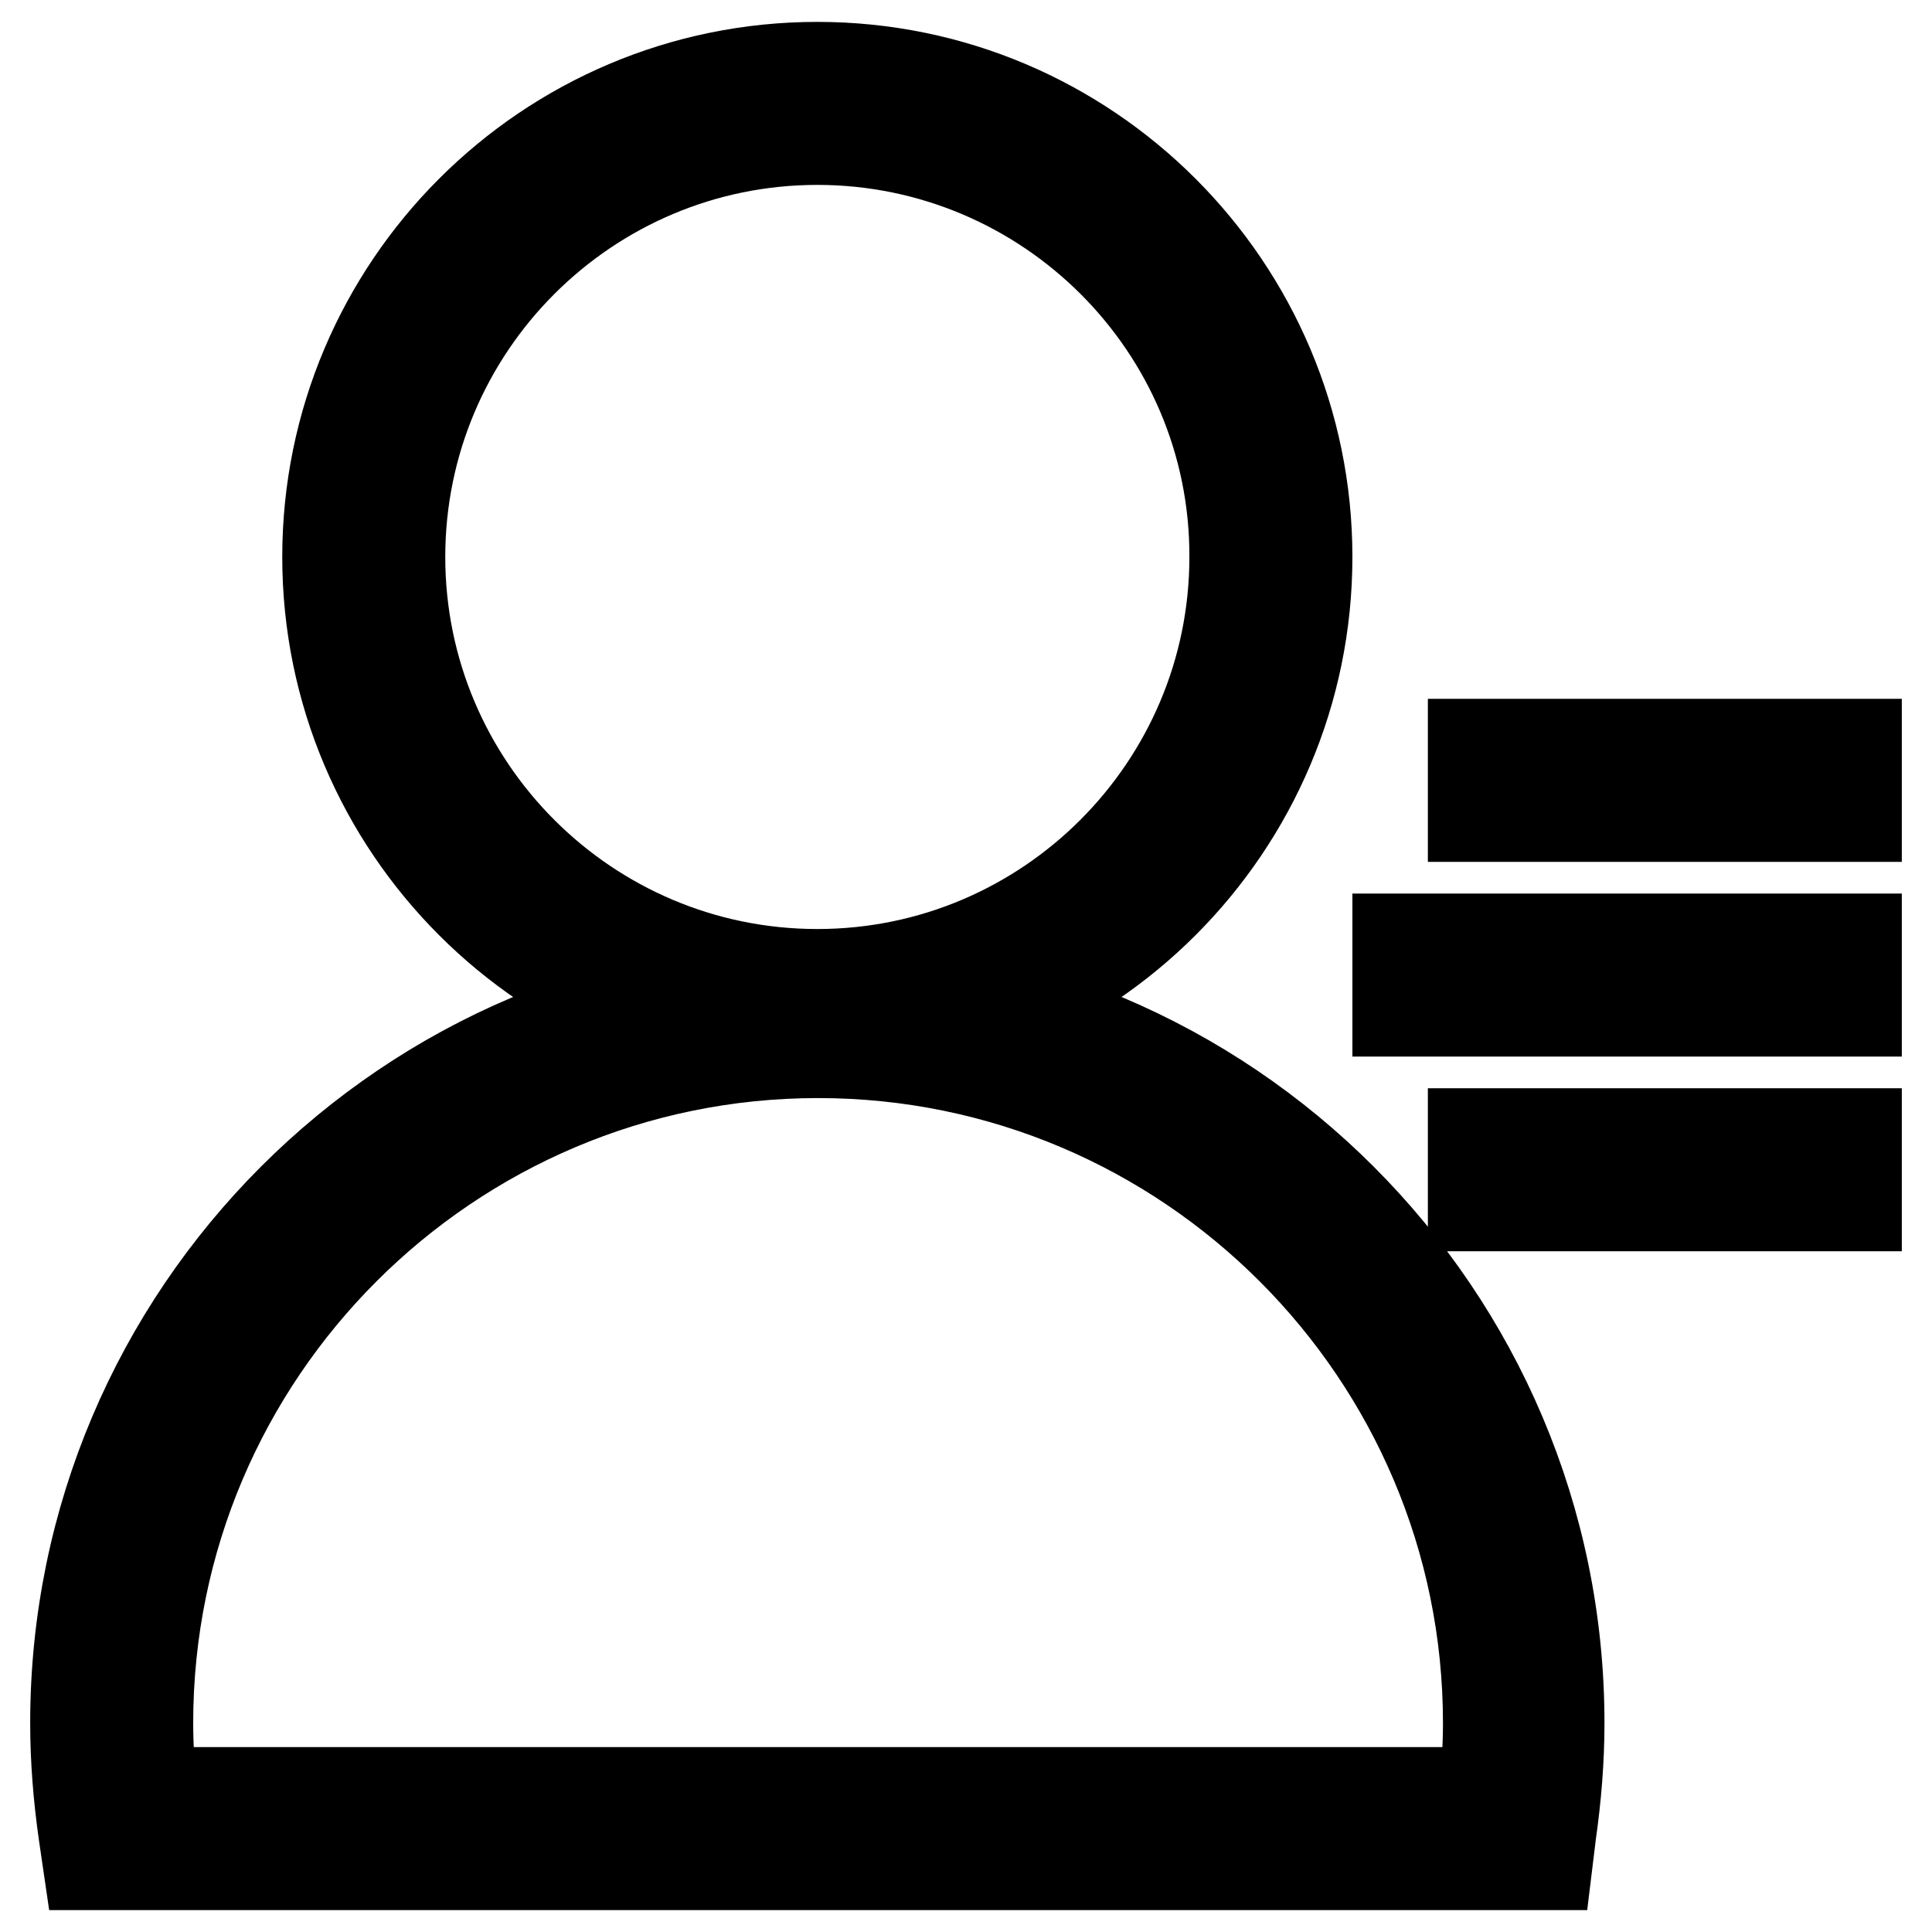
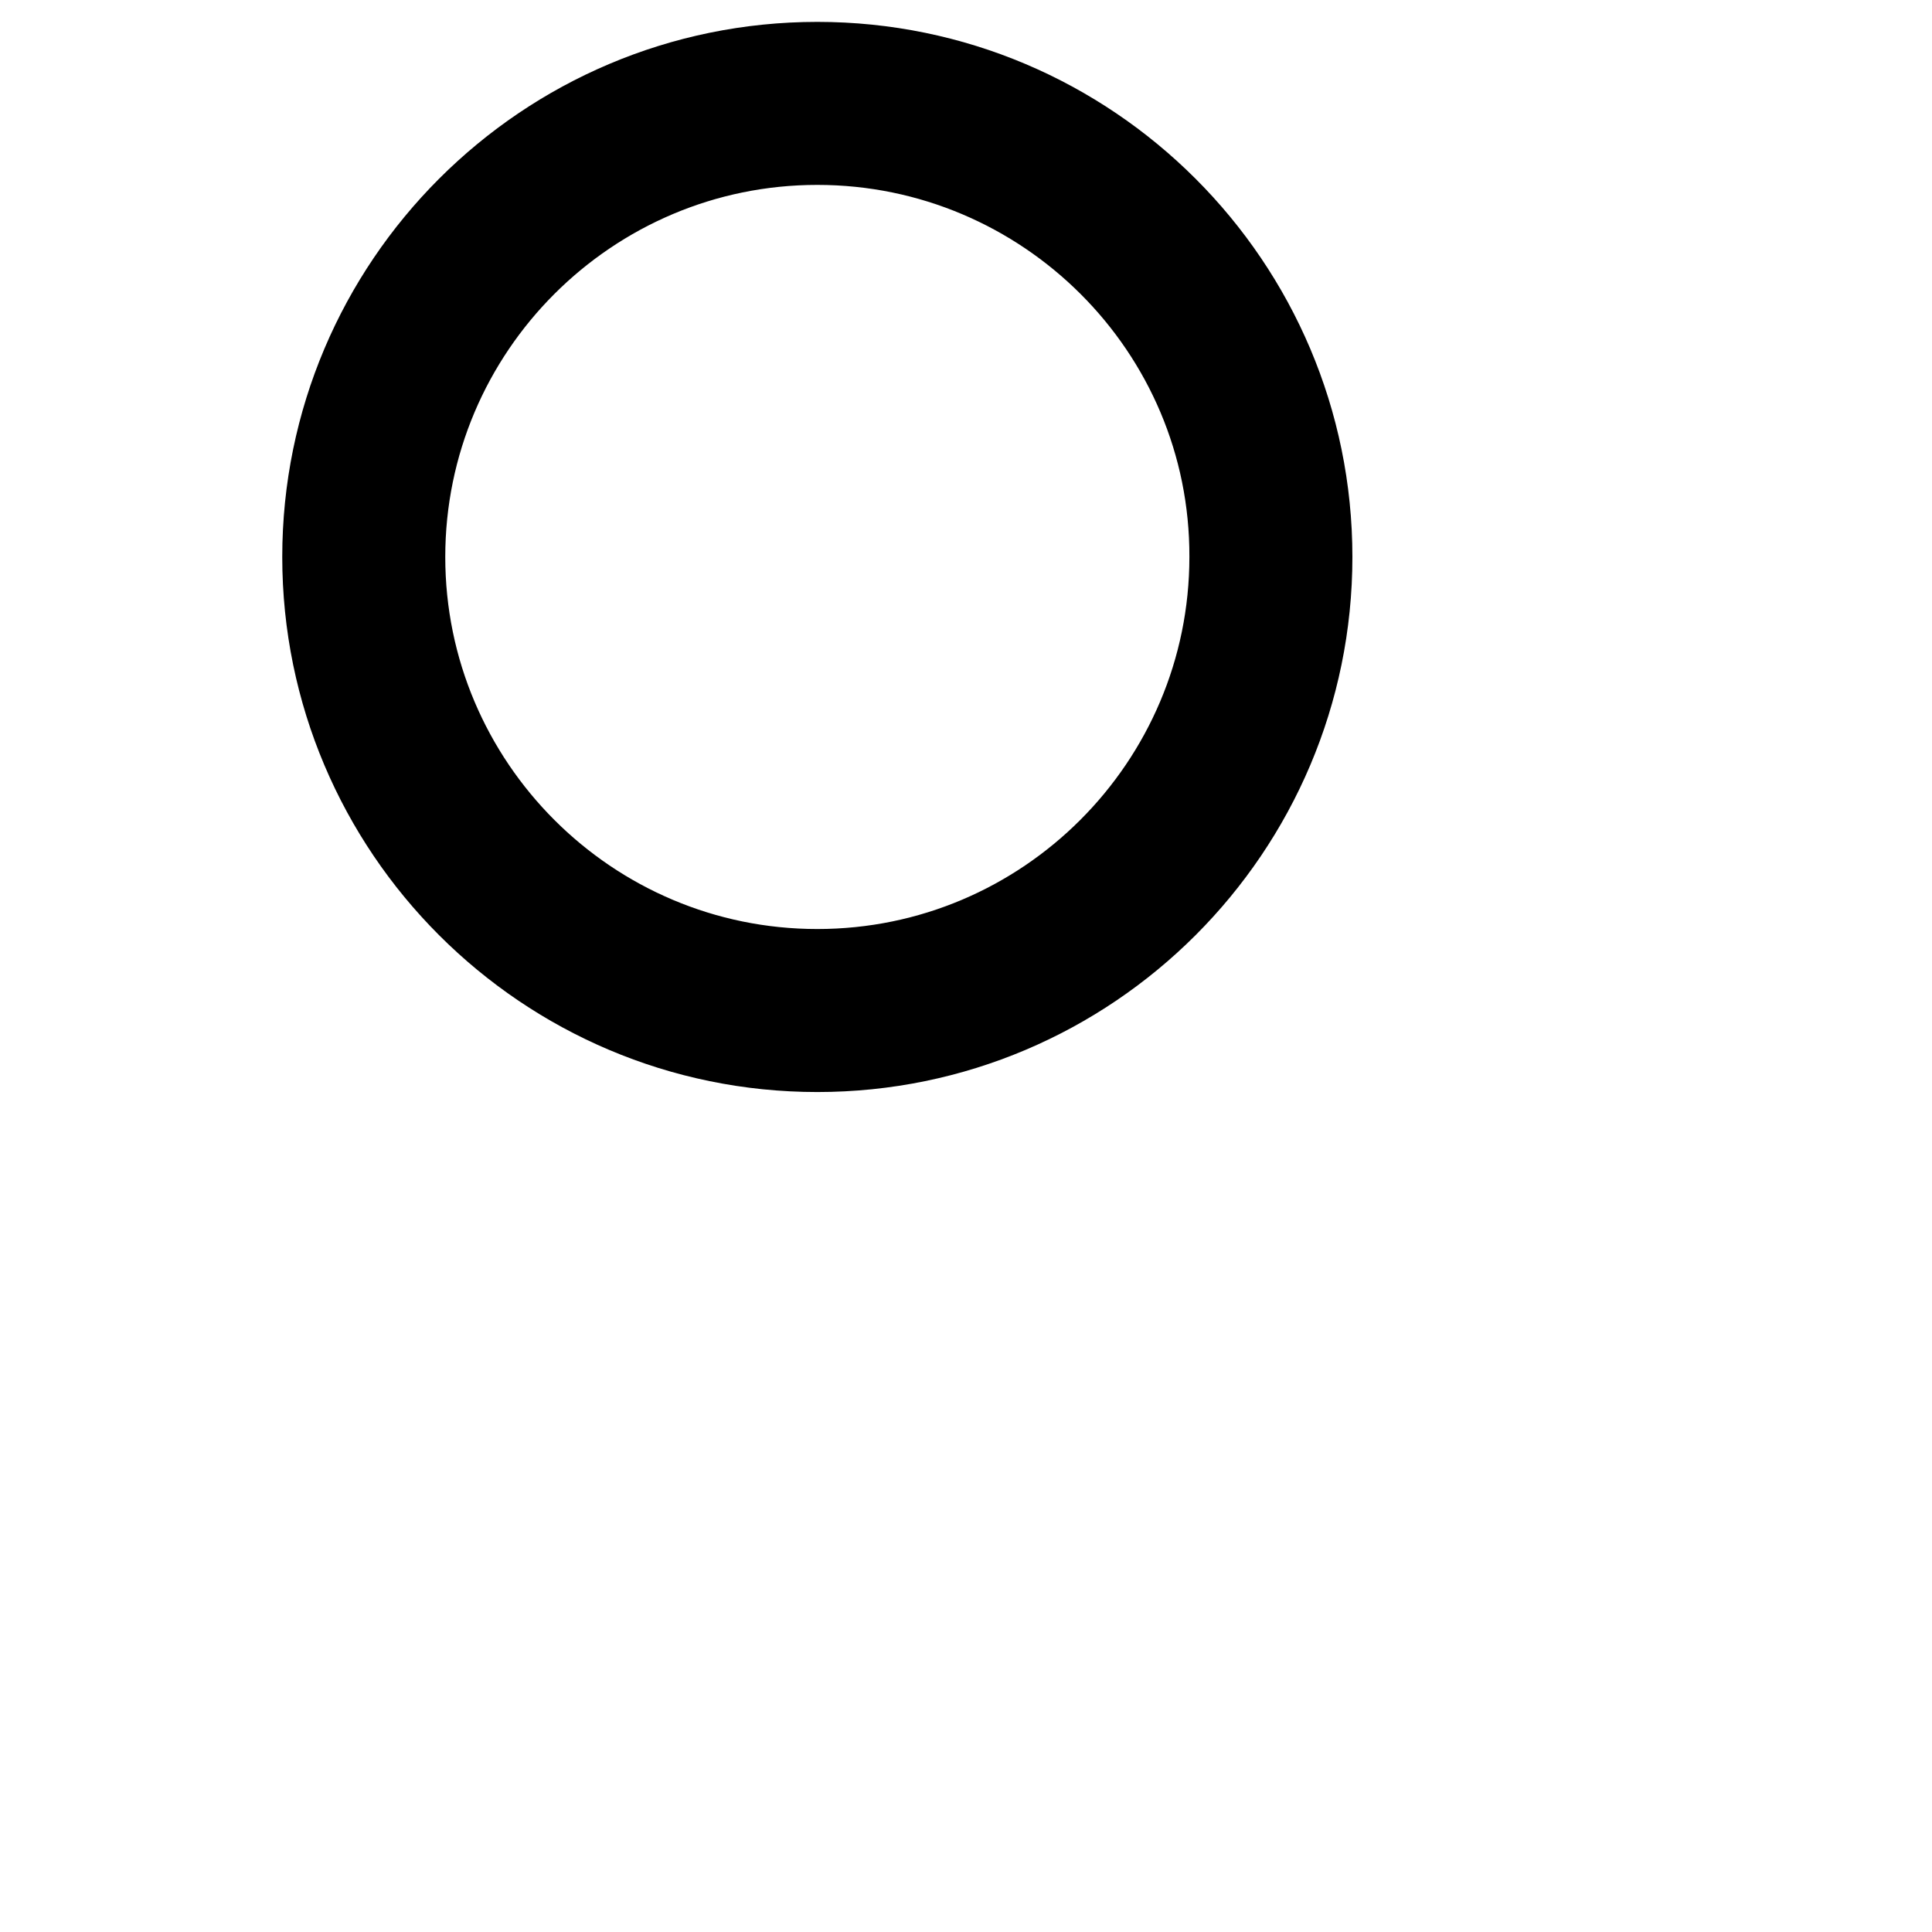
<svg xmlns="http://www.w3.org/2000/svg" version="1.1" x="0px" y="0px" viewBox="0 0 256 256" enable-background="new 0 0 256 256" xml:space="preserve">
  <g>
    <path stroke-width="12" fill-opacity="0" stroke="#000000" d="M108.3,138.7c-35.8,0-64.9-29.1-64.9-64.9c0-35.8,29.1-64.9,64.9-64.9c35.8,0,64.9,29.1,64.9,64.9 C173.2,109.6,144.1,138.7,108.3,138.7z M108.3,18.5C77.8,18.5,53,43.3,53,73.8c0,30.5,24.8,55.3,55.3,55.3 c30.5,0,55.3-24.8,55.3-55.3C163.7,43.3,138.8,18.5,108.3,18.5z" />
-     <path stroke-width="12" fill-opacity="0" stroke="#000000" d="M205,247.1H11.7l-0.6-4.1c-0.7-4.9-1.1-9.8-1.1-14.7c0-54.2,44.1-98.3,98.3-98.3 c54.2,0,98.3,44.1,98.3,98.3c0,4.9-0.4,9.8-1.1,14.7L205,247.1L205,247.1z M20.1,237.5h176.6c0.3-3,0.5-6.1,0.5-9.2 c0-48.9-39.8-88.8-88.8-88.8c-48.9,0-88.8,39.8-88.8,88.8C19.6,231.4,19.8,234.5,20.1,237.5z M195.2,98.6H246v9.6h-50.8V98.6z  M195.2,150.2H246v9.6h-50.8V150.2z M185.2,124.4H246v9.6h-60.8V124.4z" />
  </g>
</svg>